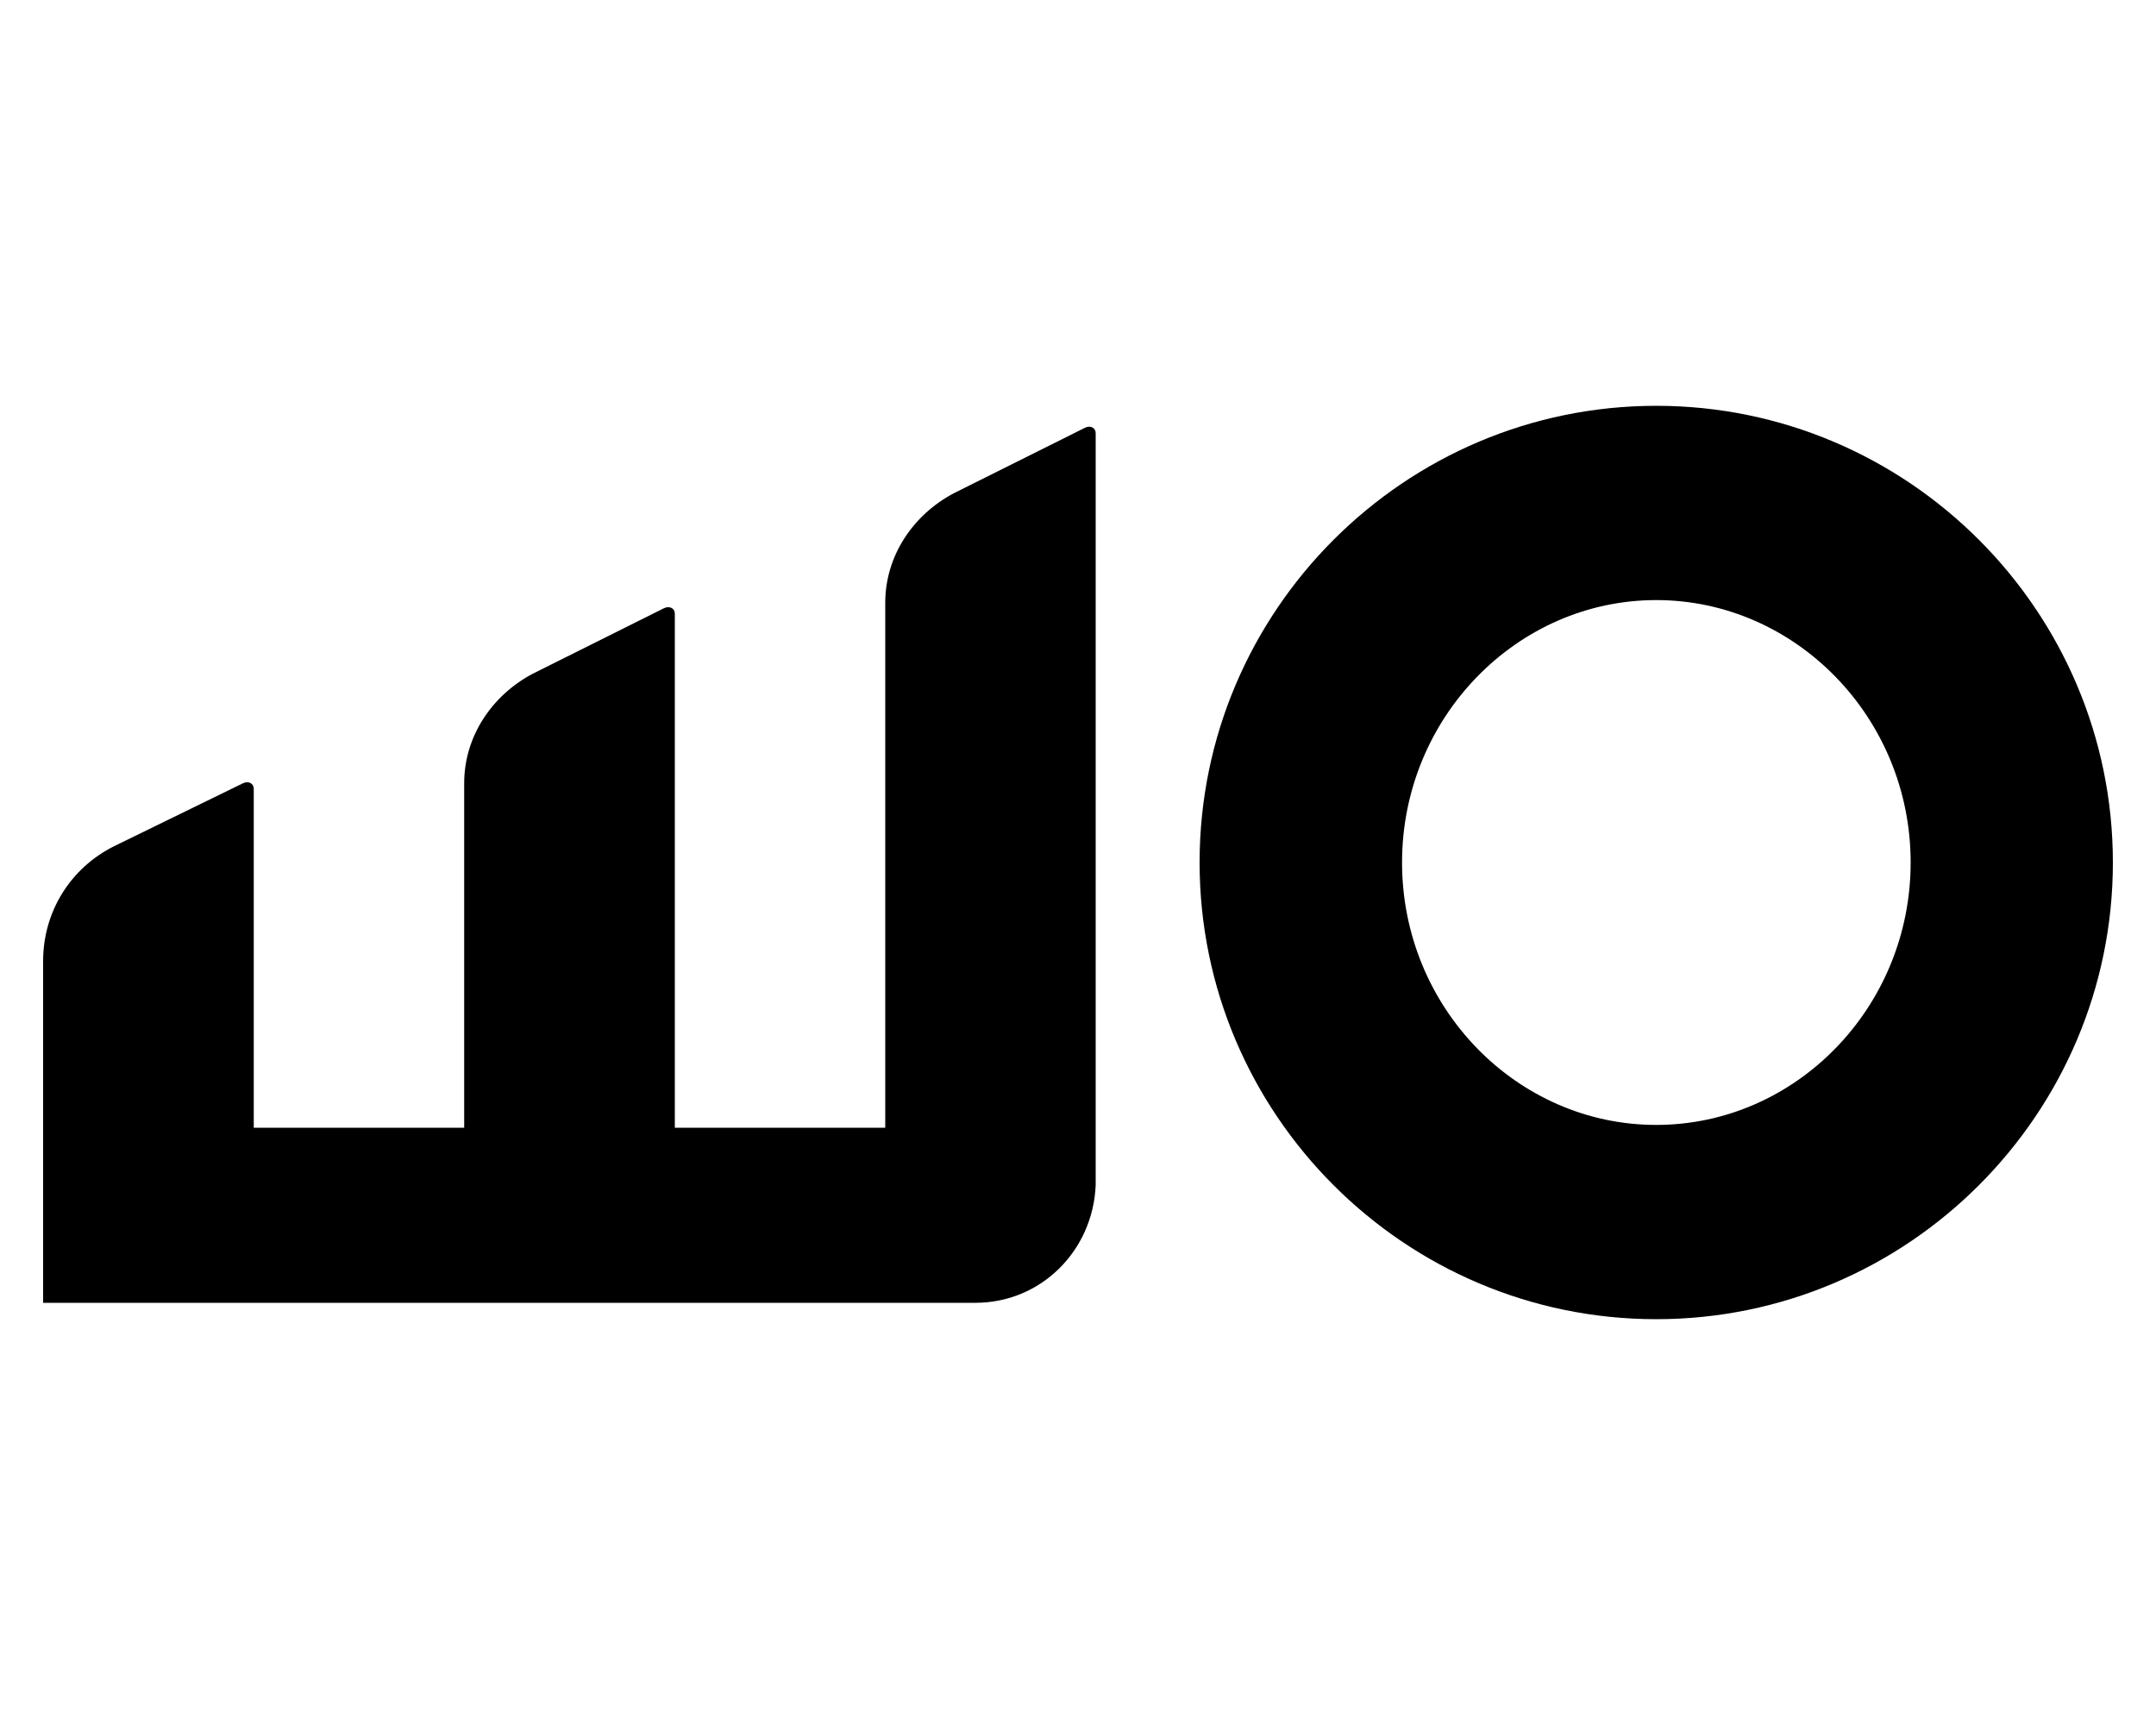
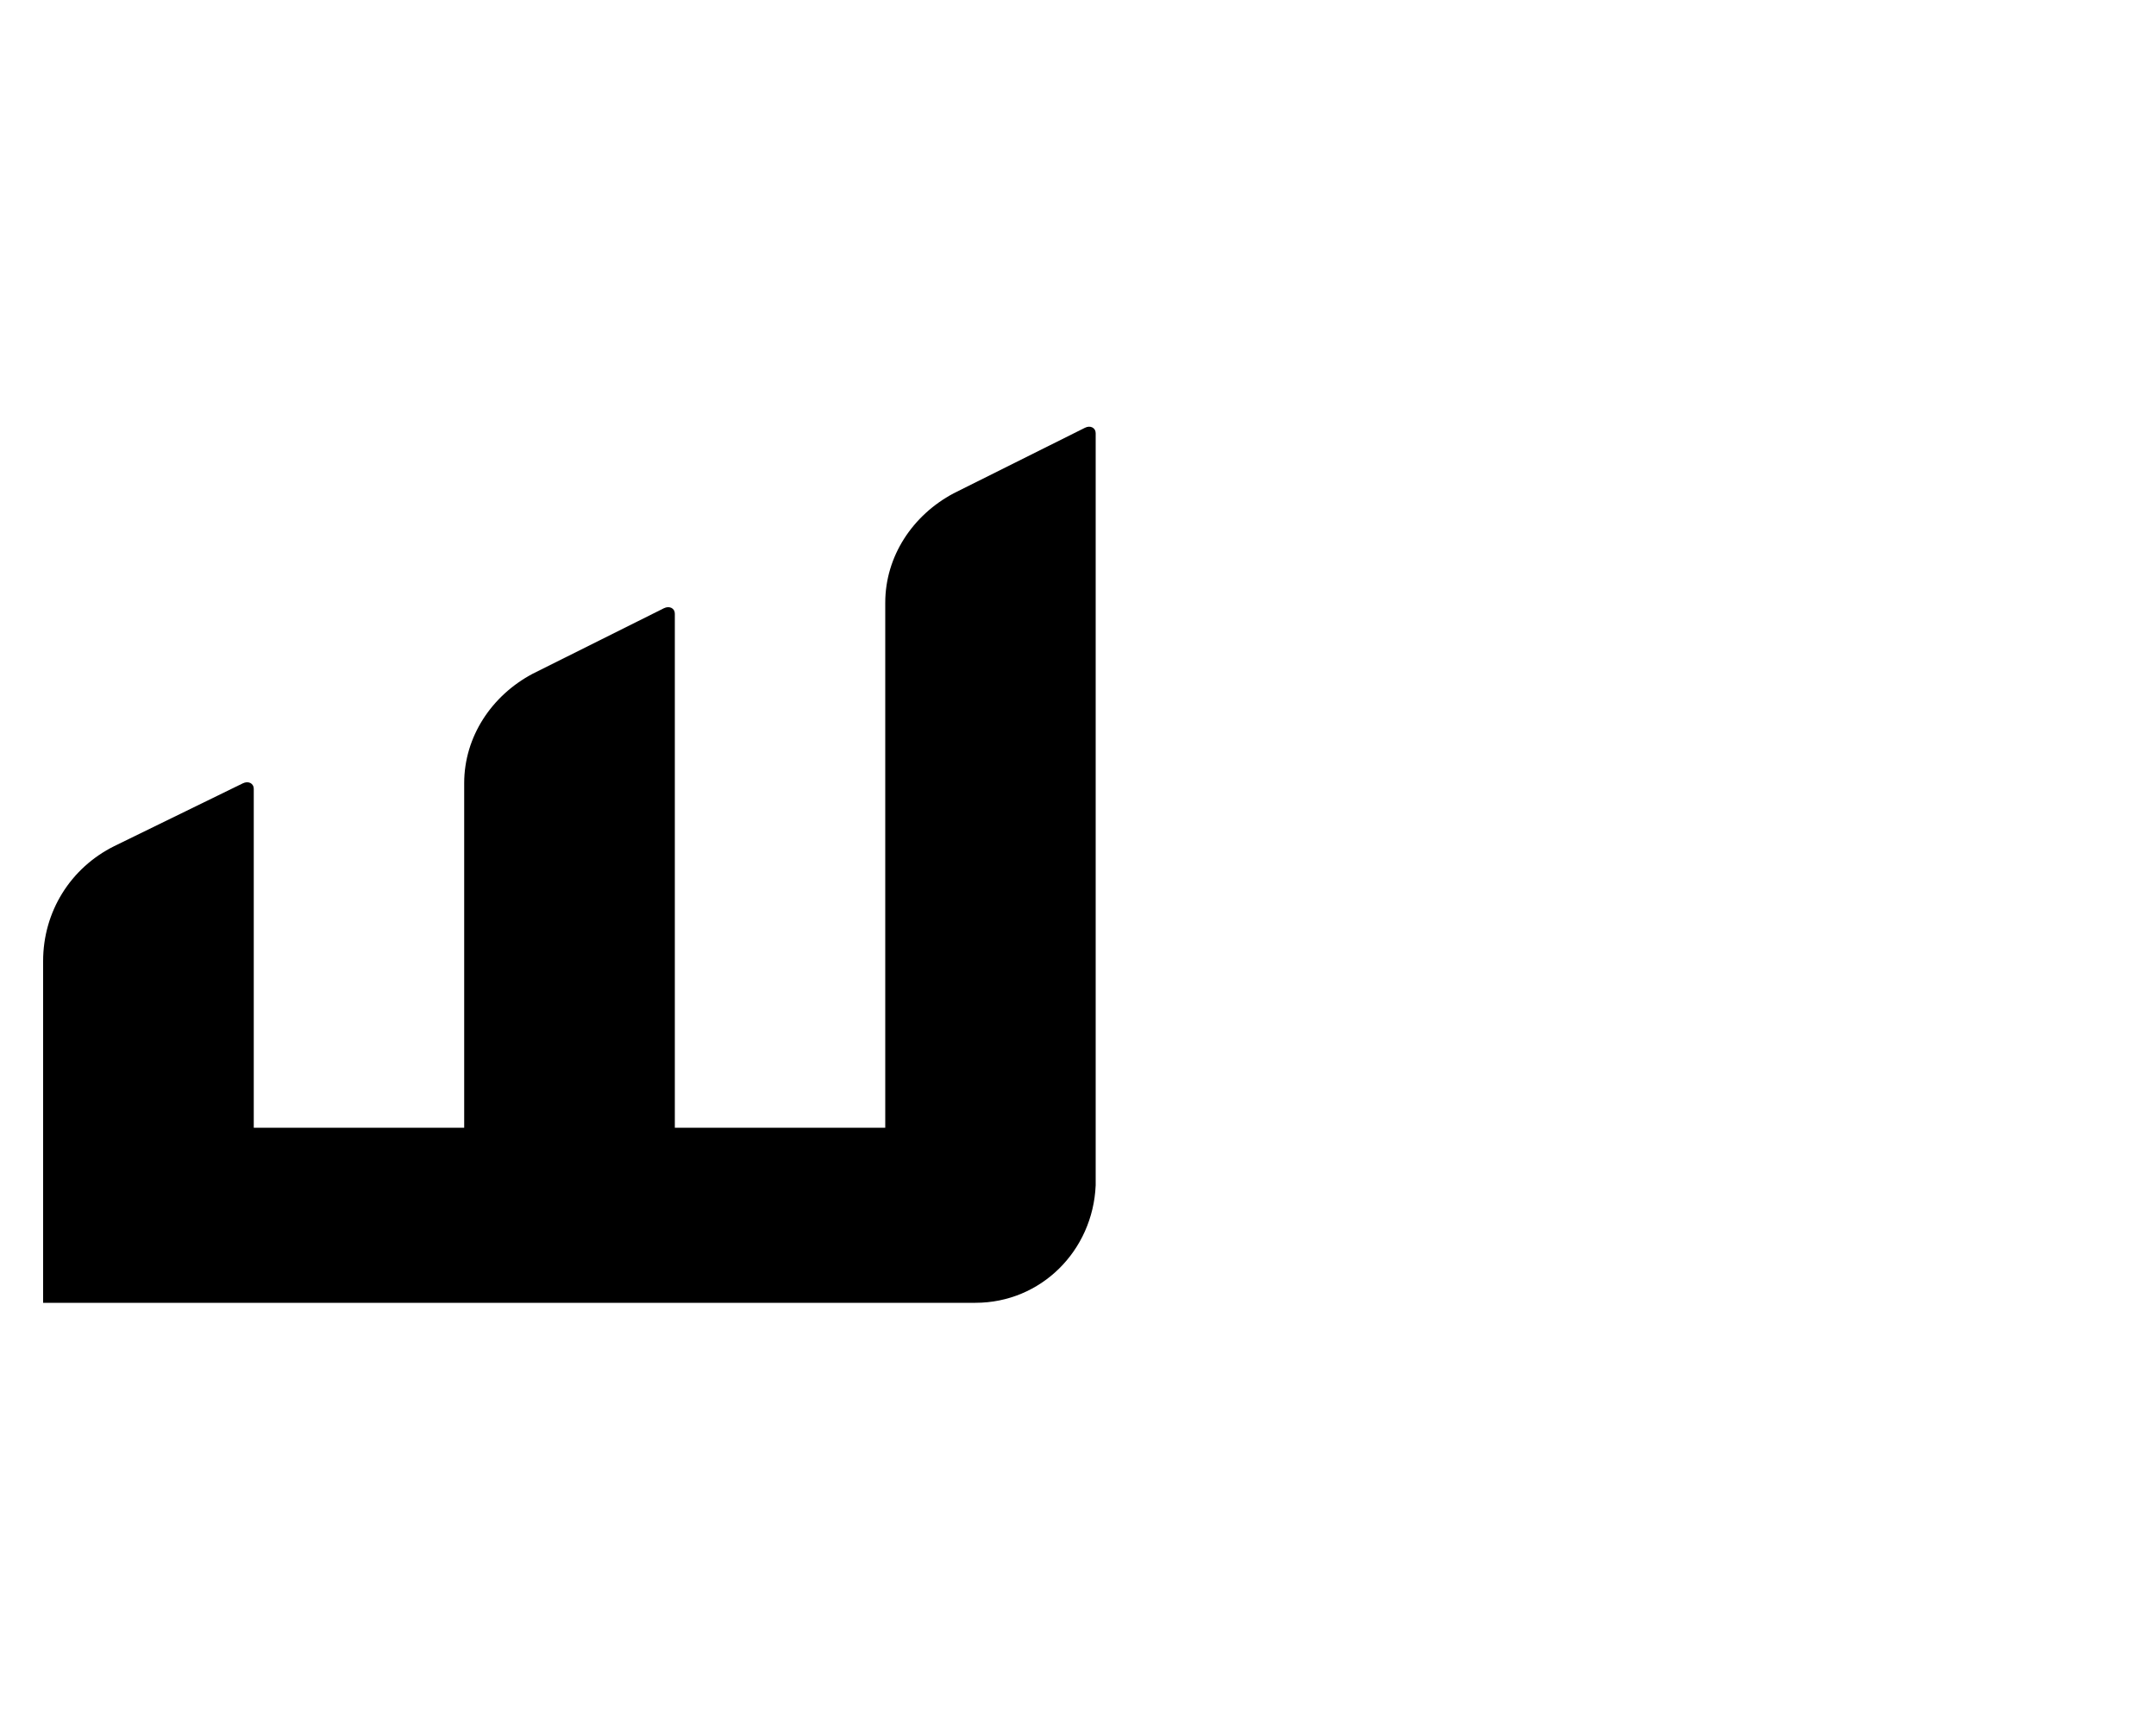
<svg xmlns="http://www.w3.org/2000/svg" xml:space="preserve" x="0px" y="0px" style="enable-background:new 0 0 1000 800" version="1.1" viewBox="0 0 1000 800">
  <g>
-     <path d="M768.2,188.2c-116.7,0-211.8,95.1-211.8,211.8s95.1,211.8,211.8,211.8S980,516.7,980,400S884.9,188.2,768.2,188.2z    M768.2,521.7c-64.7,0-117.9-54.5-117.9-121.7s53.3-121.7,117.9-121.7S886.2,332.8,886.2,400C886.2,467.2,832.9,521.7,768.2,521.7z   " />
    <path d="M503.2,198.4l-60.9,30.4c-19,10.1-31.7,29.2-31.7,50.7V523h-97.6V284.6c0-2.5-2.5-3.8-5.1-2.5L247,312.5   c-19,10.1-31.7,29.2-31.7,50.7V523h-97.6V365.8c0-2.5-2.5-3.8-5.1-2.5L53,392.4c-20.3,10.1-33,30.4-33,53.3v76.1v78.6v3.8h3.8h91.3   h100.2h97.6h139.5c30.4,0,54.5-24.1,55.8-54.5l0,0v-2.5v-25.4V200.9C508.2,198.4,505.7,197.1,503.2,198.4z" />
  </g>
</svg>